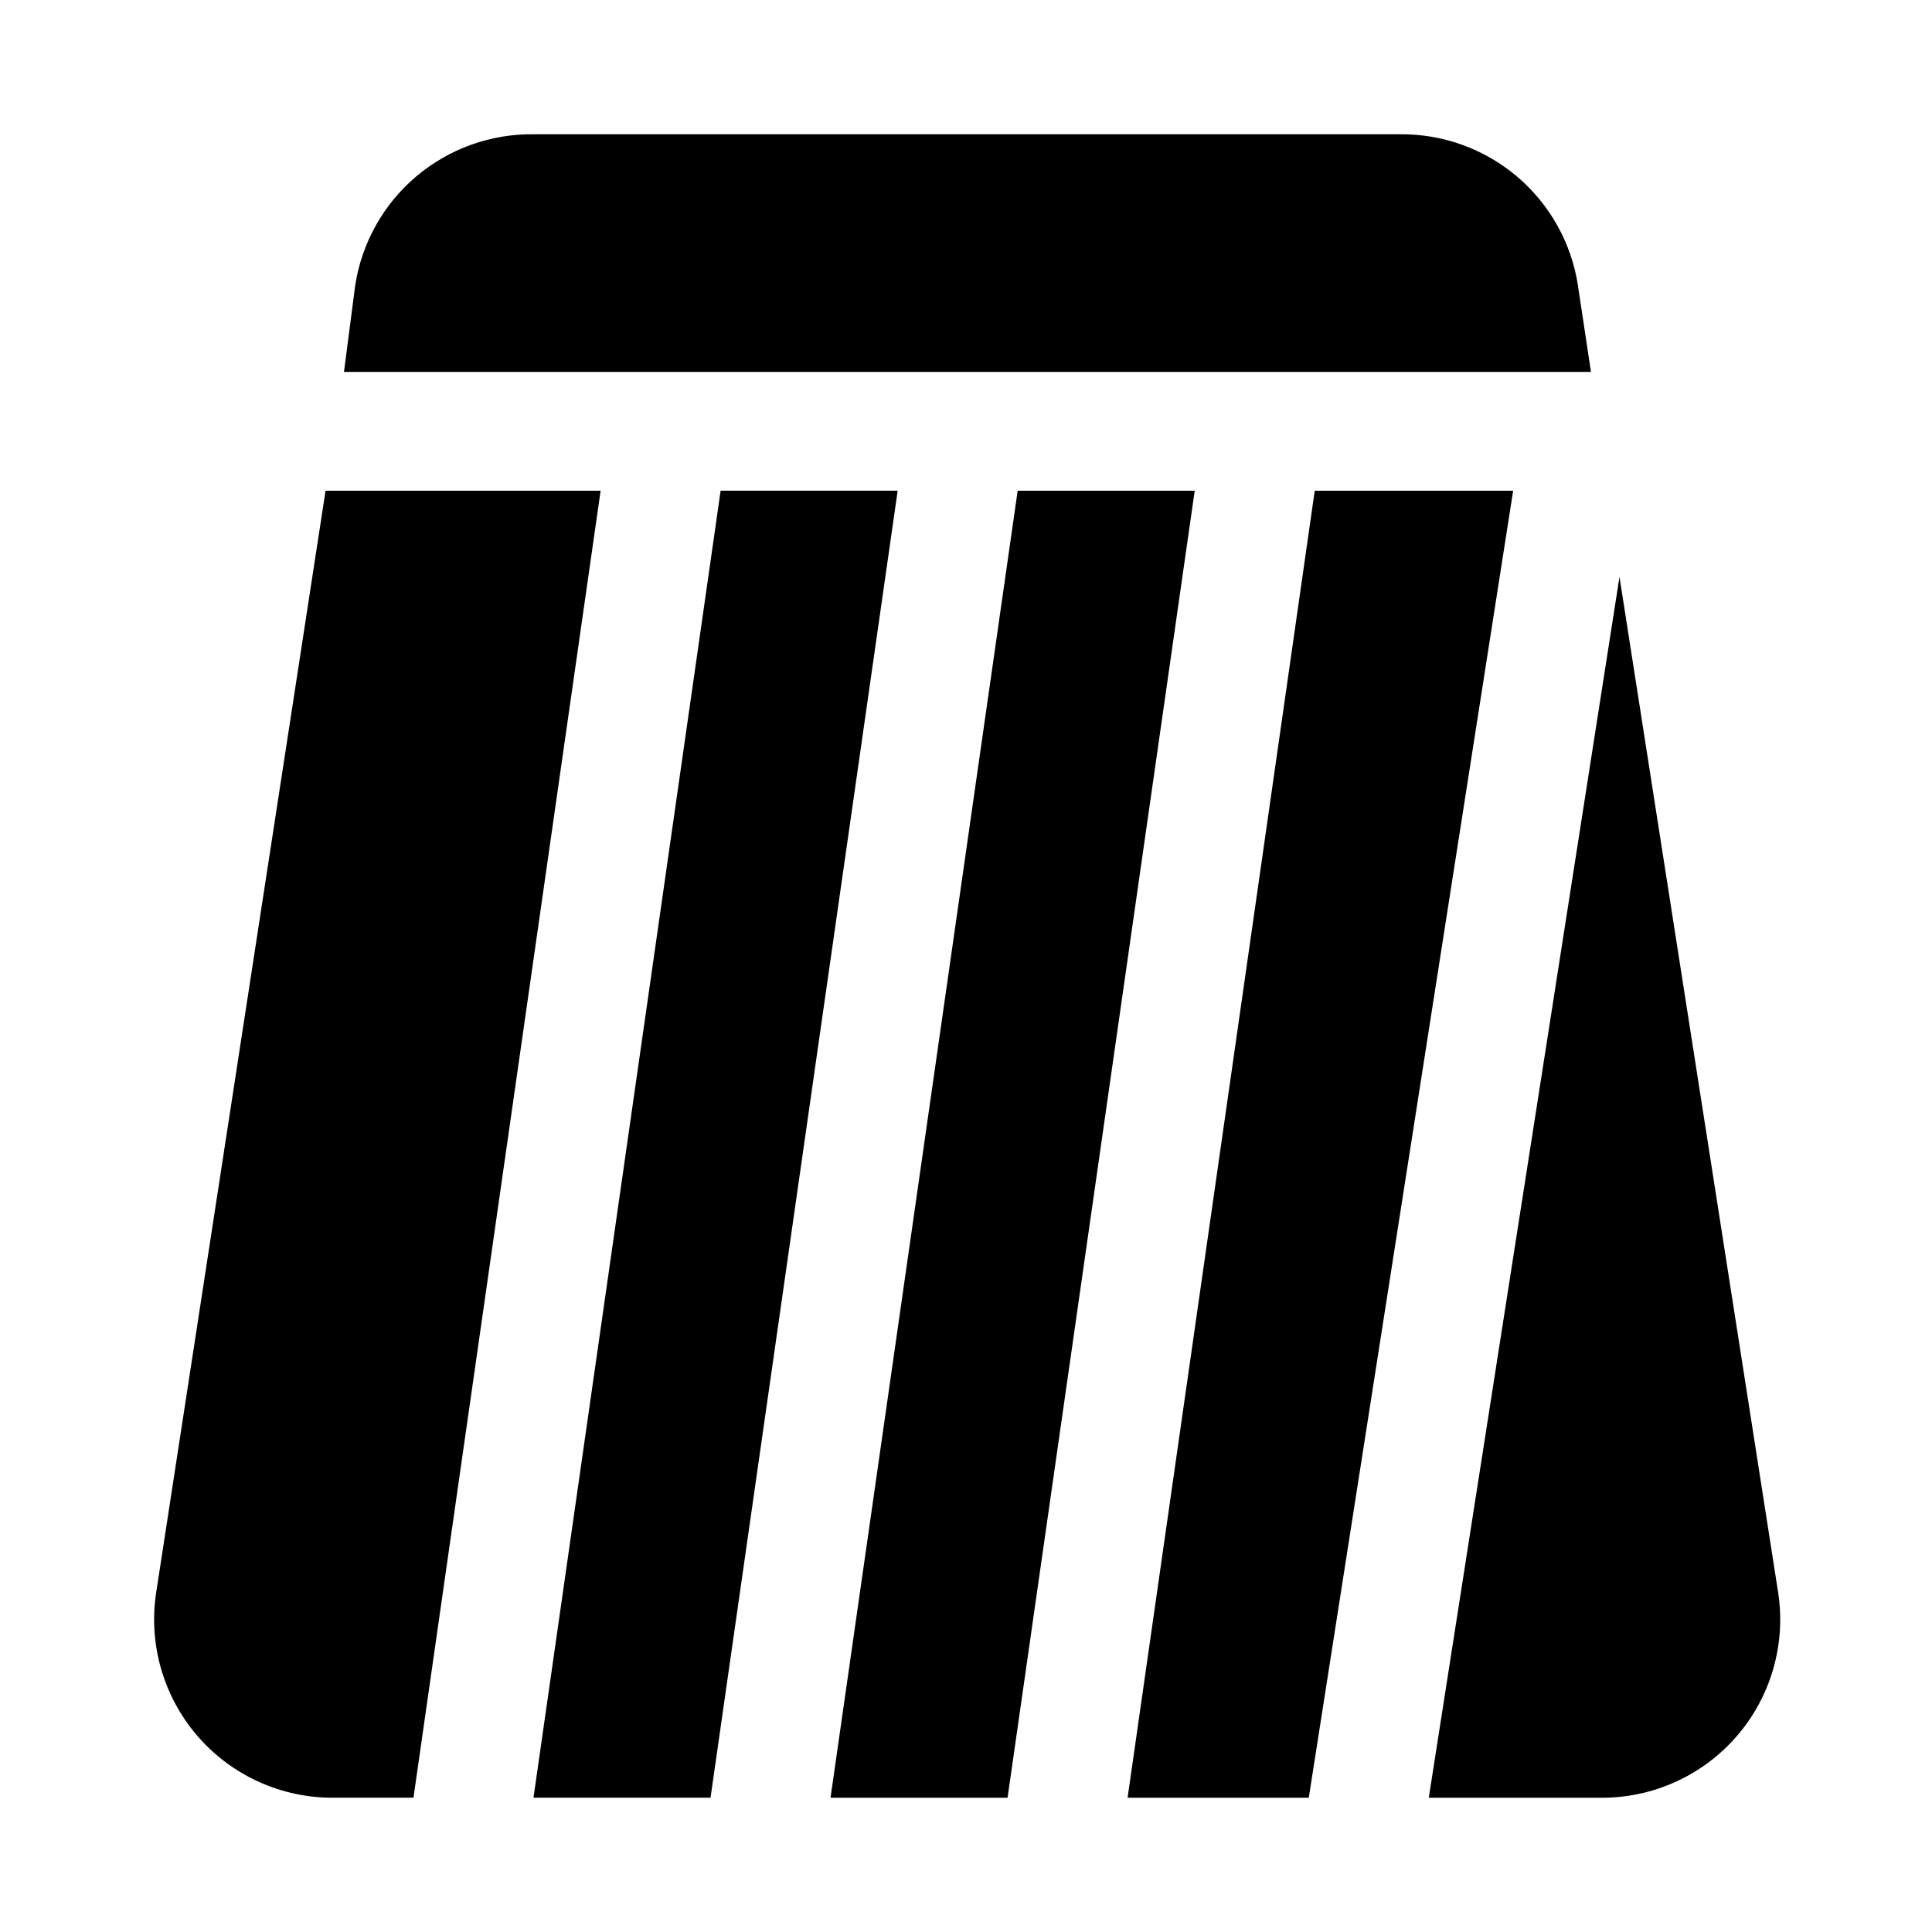
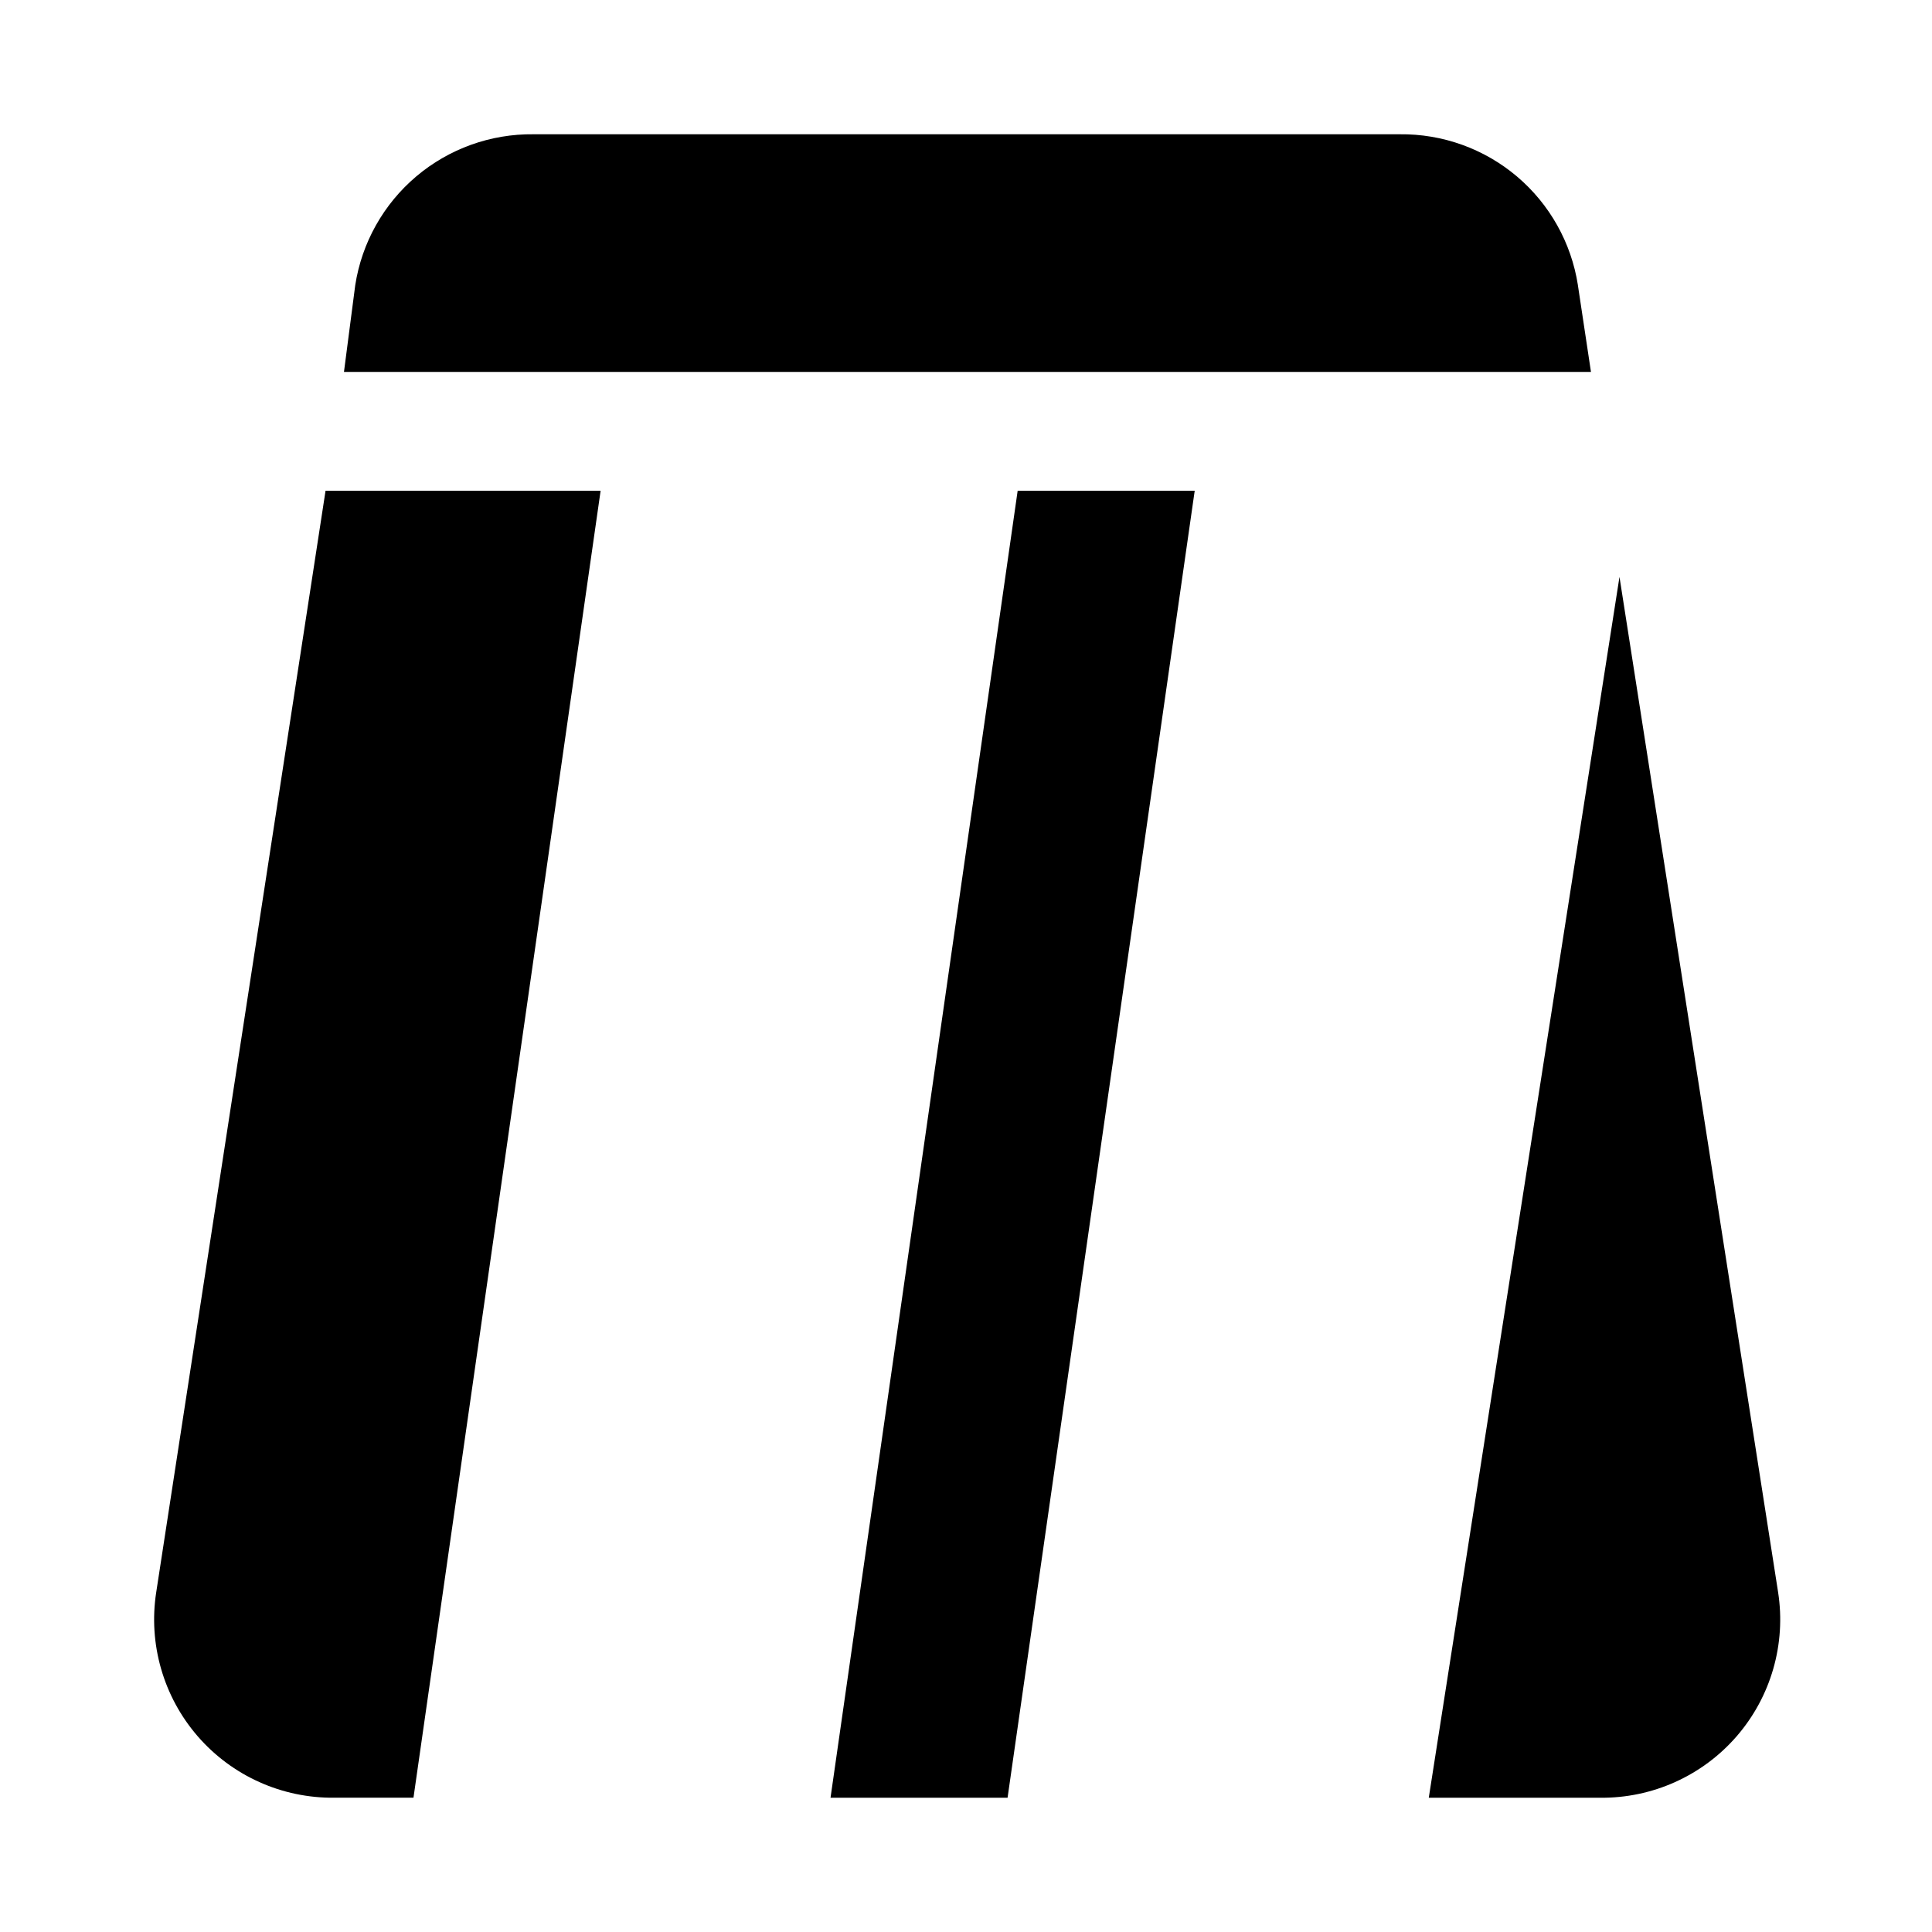
<svg xmlns="http://www.w3.org/2000/svg" fill="#000000" width="800px" height="800px" version="1.1" viewBox="144 144 512 512">
  <g>
    <path d="m460.61 274.05h-46.918l-49.594 346.37h46.918z" />
-     <path d="m285.38 620.41h46.918l49.594-346.37h-46.918z" />
    <path d="m549.88 242.56h15.742l-3.465-22.984 0.004-0.004c-1.746-11.234-7.481-21.461-16.156-28.809-8.676-7.344-19.711-11.312-31.078-11.18h-229.55c-11.367-0.133-22.402 3.836-31.078 11.18-8.676 7.348-14.414 17.574-16.156 28.809l-2.988 22.988z" />
-     <path d="m545 274.05h-52.582l-49.594 346.37h48.016z" />
    <path d="m573.18 296.88-50.539 323.54h45.344c13.887 0.164 27.145-5.793 36.246-16.285 9.098-10.496 13.117-24.461 10.984-38.188z" />
    <path d="m303.17 274.05h-72.895l-44.871 291.89c-2.129 13.727 1.891 27.691 10.988 38.188 9.098 10.492 22.355 16.449 36.246 16.285h20.938z" />
  </g>
</svg>